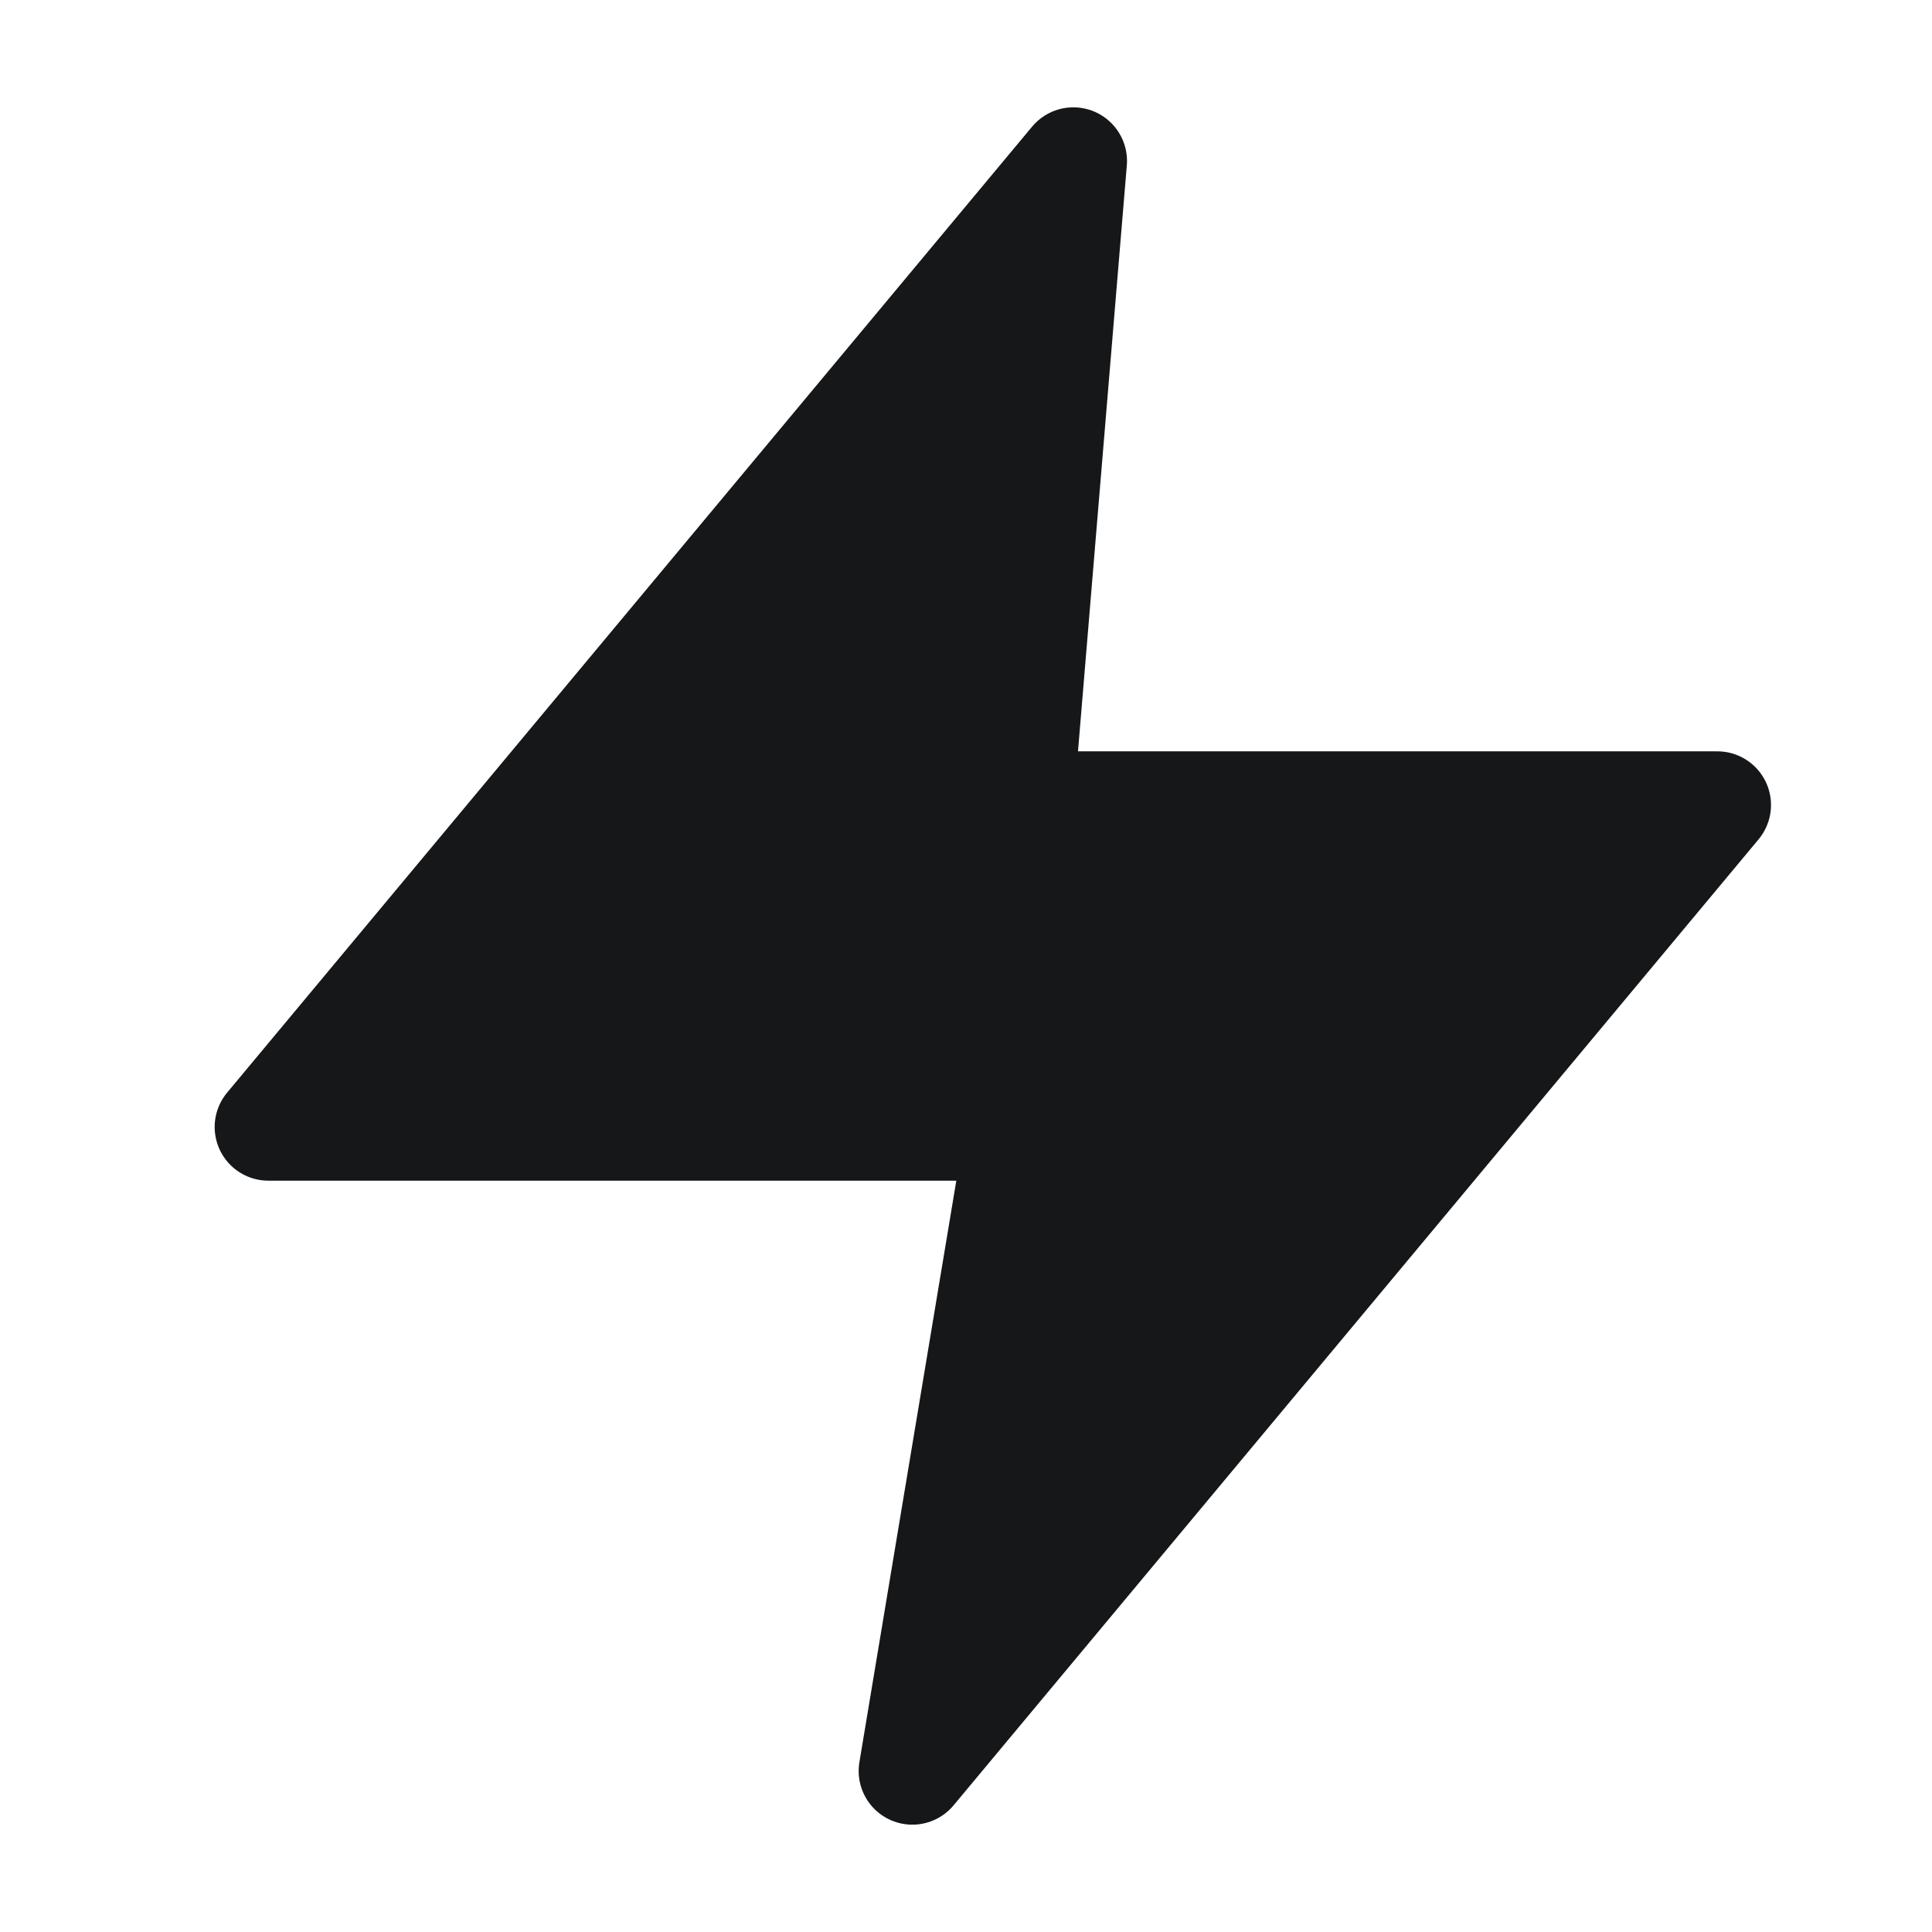
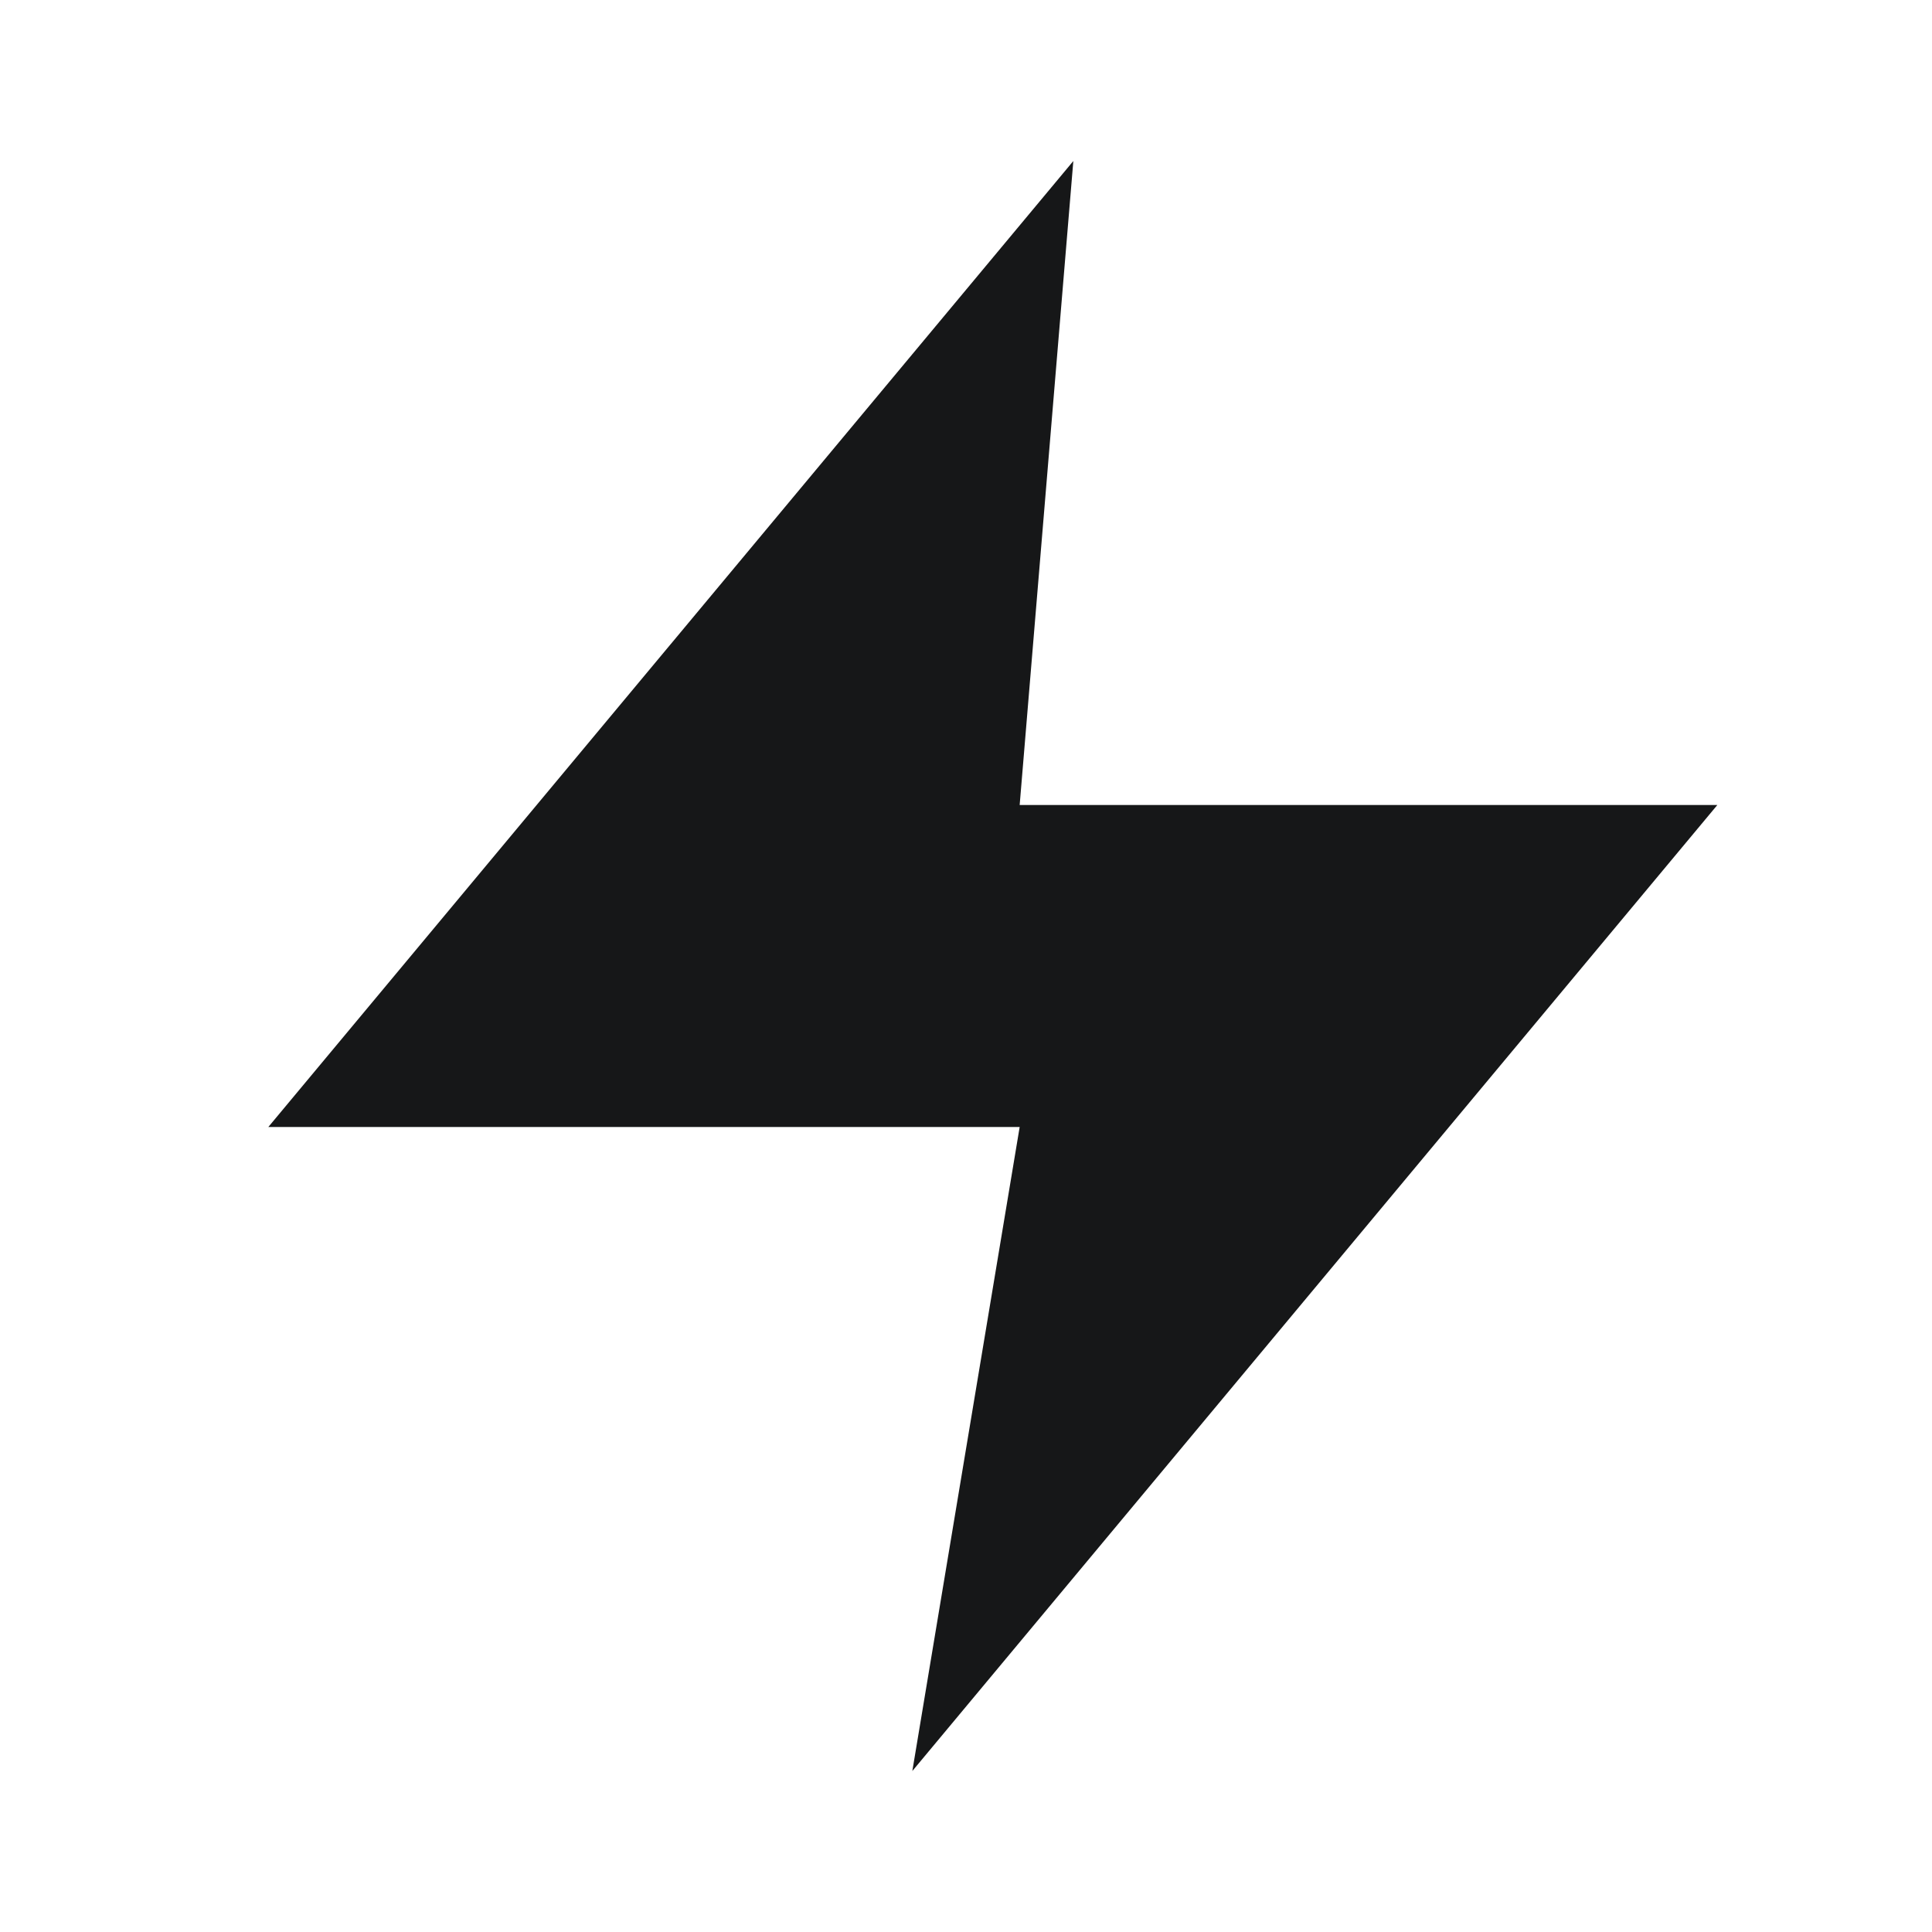
<svg xmlns="http://www.w3.org/2000/svg" width="36" height="36" viewBox="0 0 36 36" fill="none">
-   <path d="M20 3L5 21H19L17 33L32 15H19L20 3Z" fill="#161718" />
-   <path d="M20 3L5 21H19L17 33L32 15H19L20 3Z" stroke="#161718" stroke-width="2" stroke-linecap="round" stroke-linejoin="round" />
+   <path d="M20 3L5 21H19L17 33L32 15H19Z" fill="#161718" />
</svg>